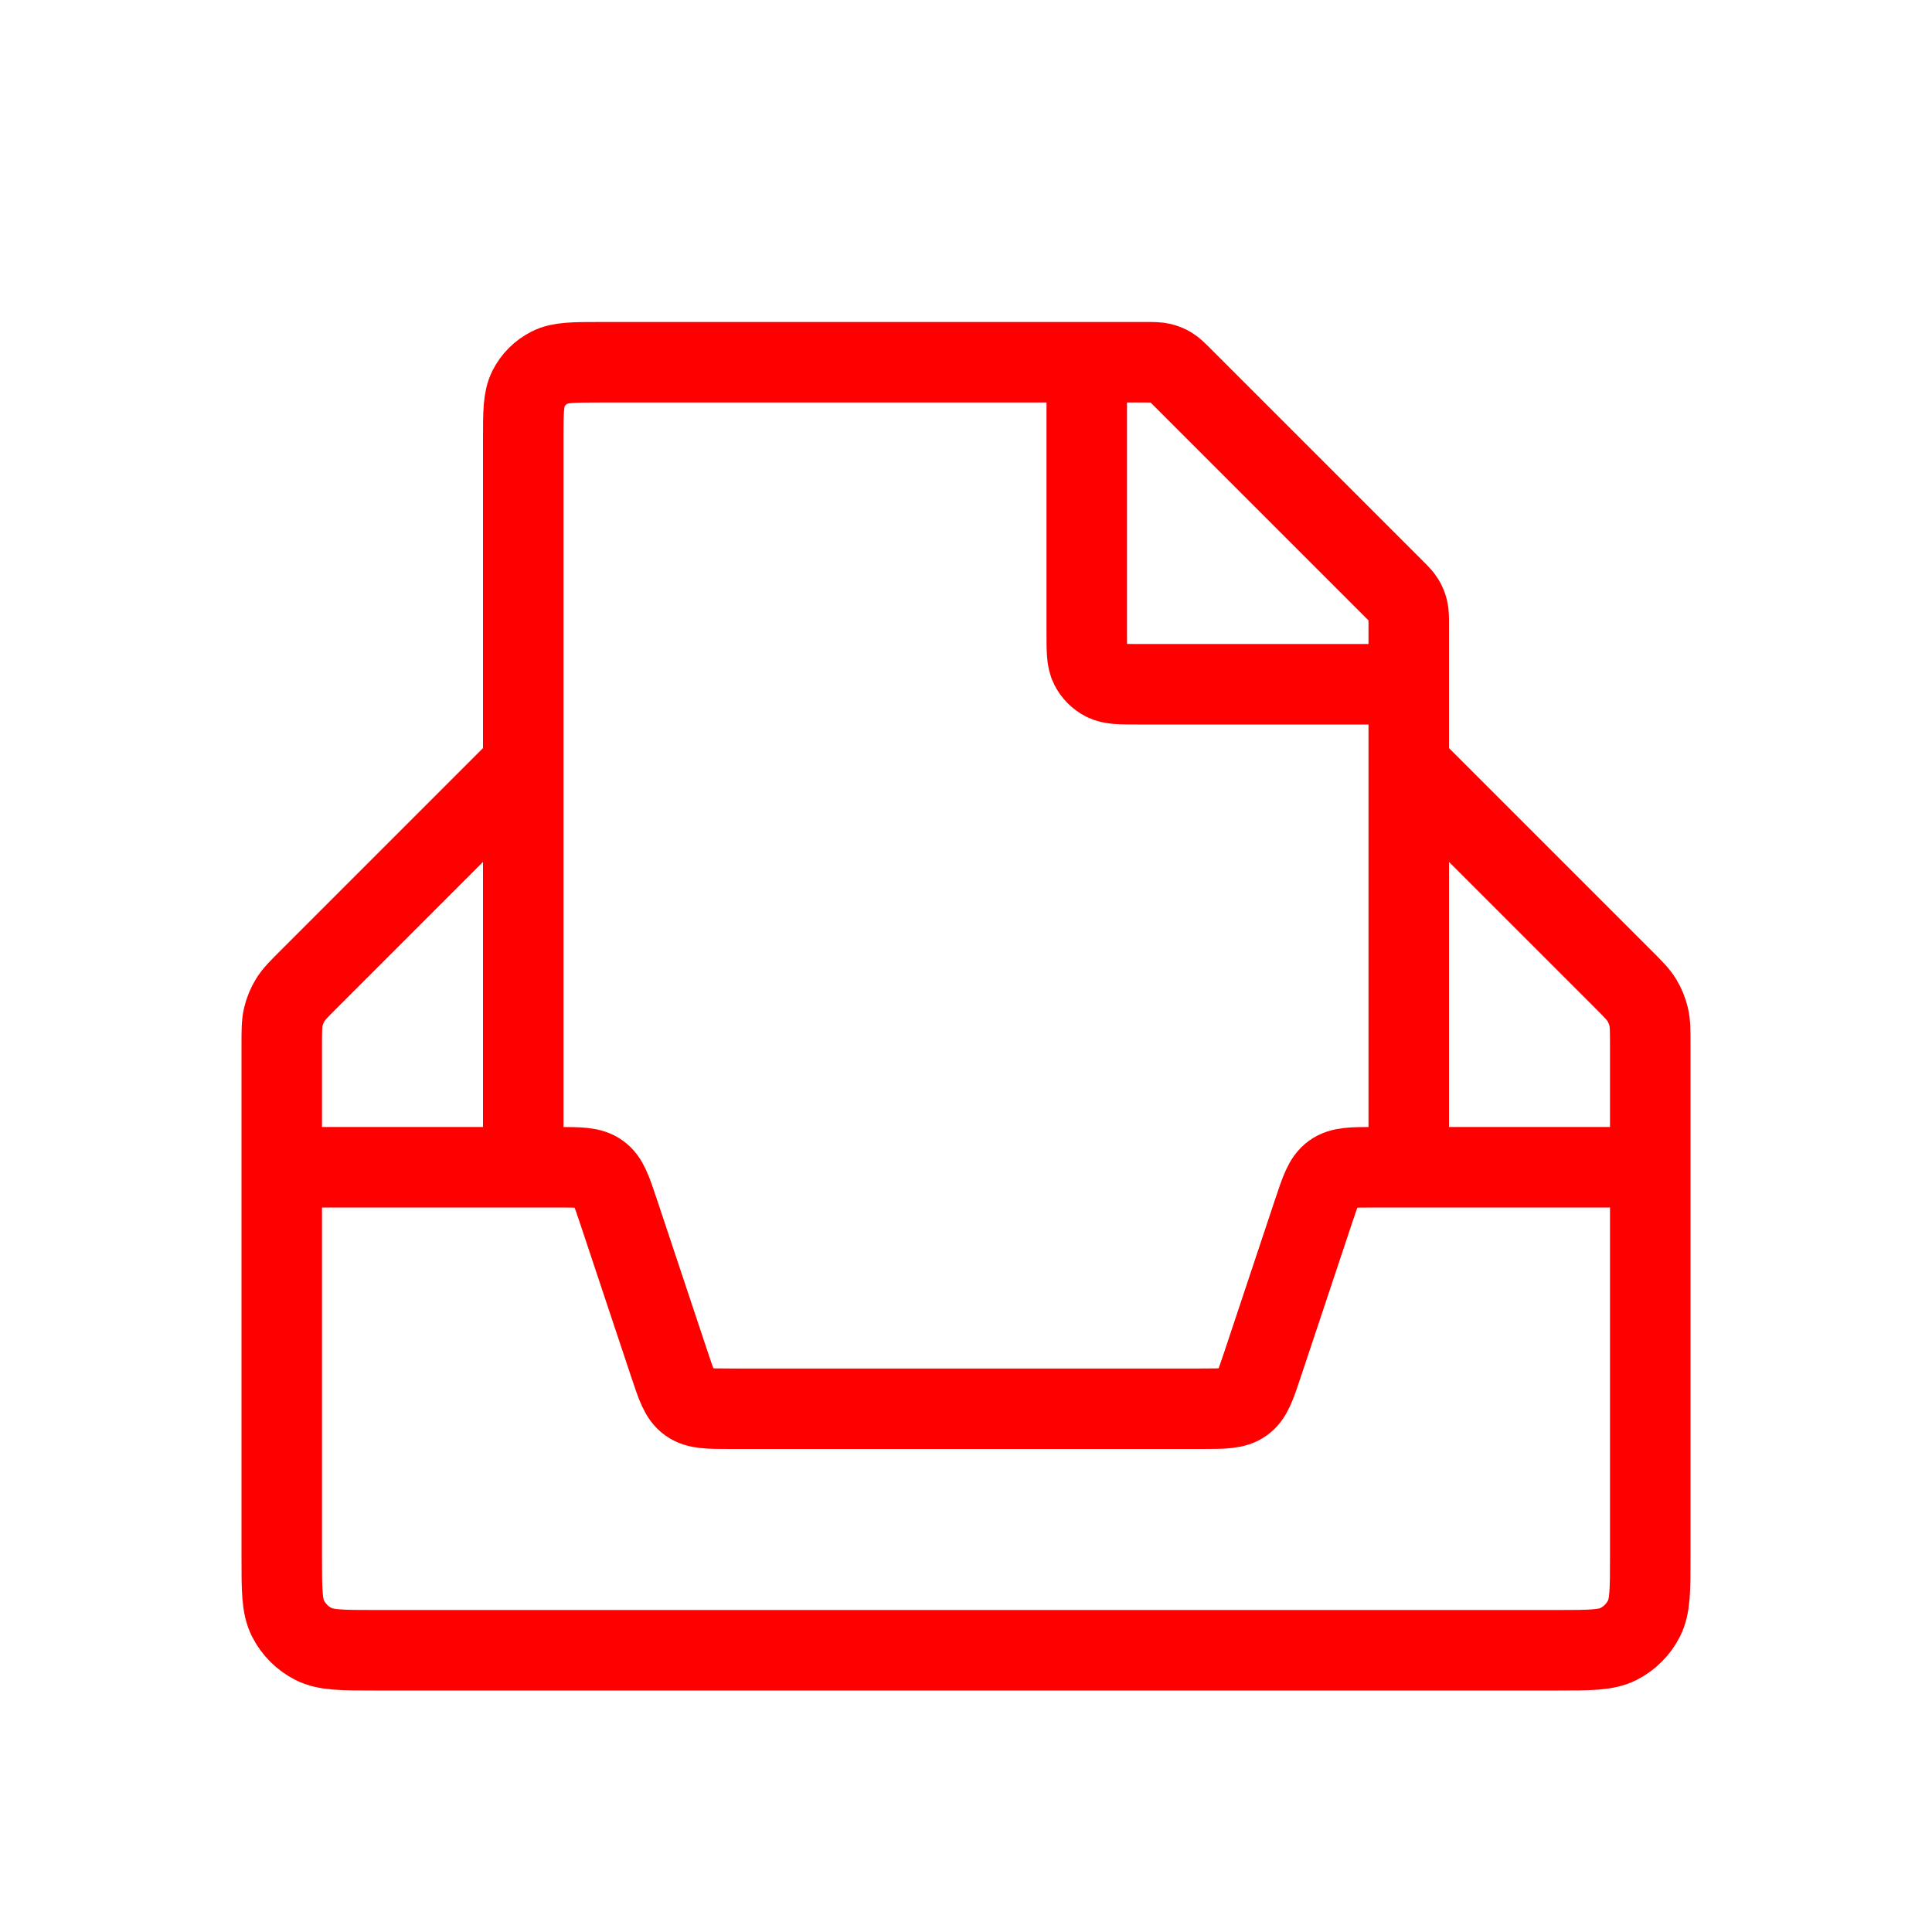
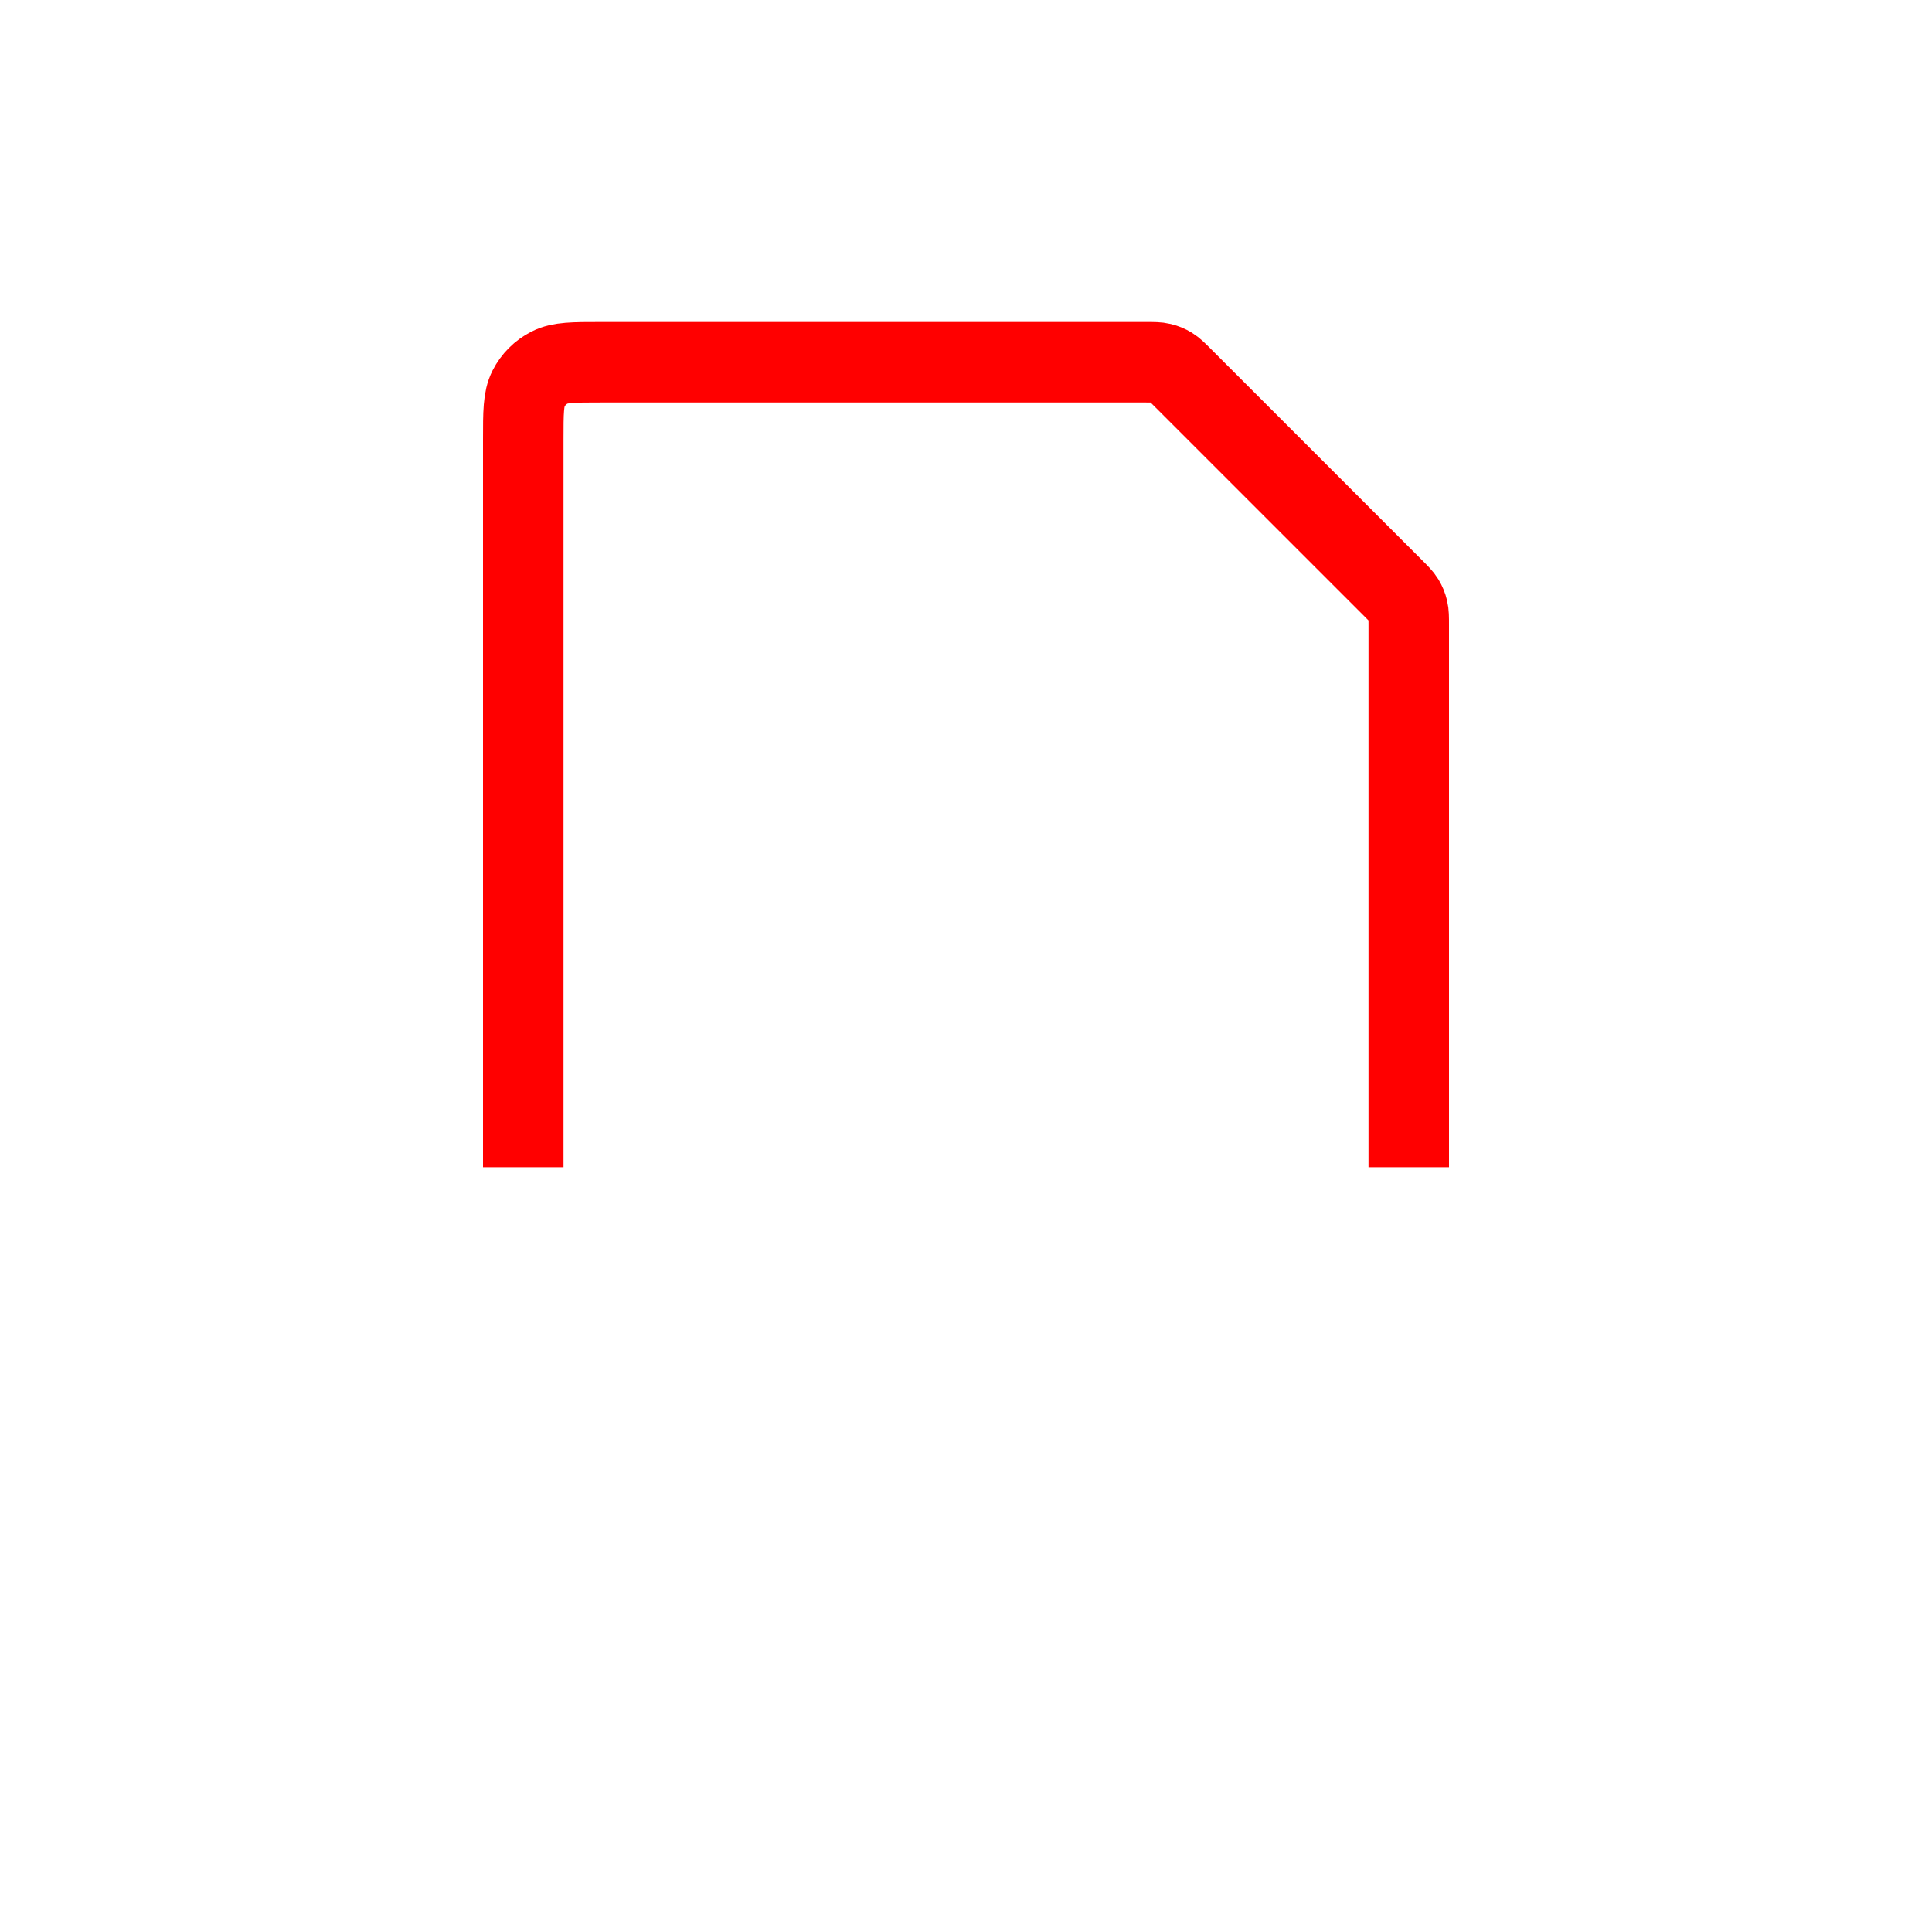
<svg xmlns="http://www.w3.org/2000/svg" width="60" height="60" viewBox="0 0 60 60" fill="none">
-   <path d="M16.25 23.75L9.594 30.407C9.282 30.718 9.127 30.873 9.015 31.055C8.917 31.216 8.844 31.392 8.8 31.575C8.75 31.782 8.75 32.003 8.75 32.443V48.37C8.75 49.378 8.75 49.882 8.946 50.267C9.119 50.606 9.394 50.881 9.733 51.054C10.118 51.25 10.622 51.25 11.63 51.25H48.37C49.378 51.25 49.882 51.25 50.267 51.054C50.606 50.881 50.881 50.606 51.054 50.267C51.25 49.882 51.25 49.378 51.25 48.37V32.443C51.25 32.003 51.25 31.782 51.2 31.575C51.156 31.392 51.083 31.216 50.985 31.055C50.873 30.873 50.718 30.718 50.407 30.407L43.75 23.75" stroke="#FF0000" stroke-width="2.5" />
-   <path d="M51.25 36.25H42.691C41.996 36.25 41.648 36.25 41.386 36.439C41.124 36.627 41.014 36.958 40.794 37.617L39.206 42.383C38.986 43.042 38.876 43.373 38.614 43.561C38.352 43.75 38.004 43.75 37.309 43.75H22.692C21.996 43.75 21.648 43.75 21.386 43.561C21.124 43.373 21.014 43.042 20.794 42.383L19.206 37.617C18.986 36.958 18.876 36.627 18.614 36.439C18.352 36.25 18.004 36.25 17.308 36.25H8.75" stroke="#FF0000" stroke-width="2.5" />
  <path d="M43.75 36.25V19.413C43.75 19.168 43.75 19.046 43.722 18.931C43.698 18.829 43.657 18.731 43.603 18.642C43.541 18.541 43.454 18.454 43.281 18.281L36.719 11.719C36.546 11.546 36.459 11.459 36.358 11.397C36.269 11.342 36.171 11.302 36.069 11.278C35.954 11.25 35.832 11.25 35.587 11.25H18.65C17.81 11.25 17.39 11.25 17.069 11.414C16.787 11.557 16.557 11.787 16.413 12.069C16.25 12.39 16.25 12.81 16.25 13.65V36.25" stroke="#FF0000" stroke-width="2.5" />
-   <path d="M33.75 11.25L33.75 19.65C33.75 20.21 33.75 20.49 33.859 20.704C33.955 20.892 34.108 21.045 34.296 21.141C34.51 21.25 34.79 21.25 35.35 21.25L43.75 21.25" stroke="#FF0000" stroke-width="2.5" />
</svg>